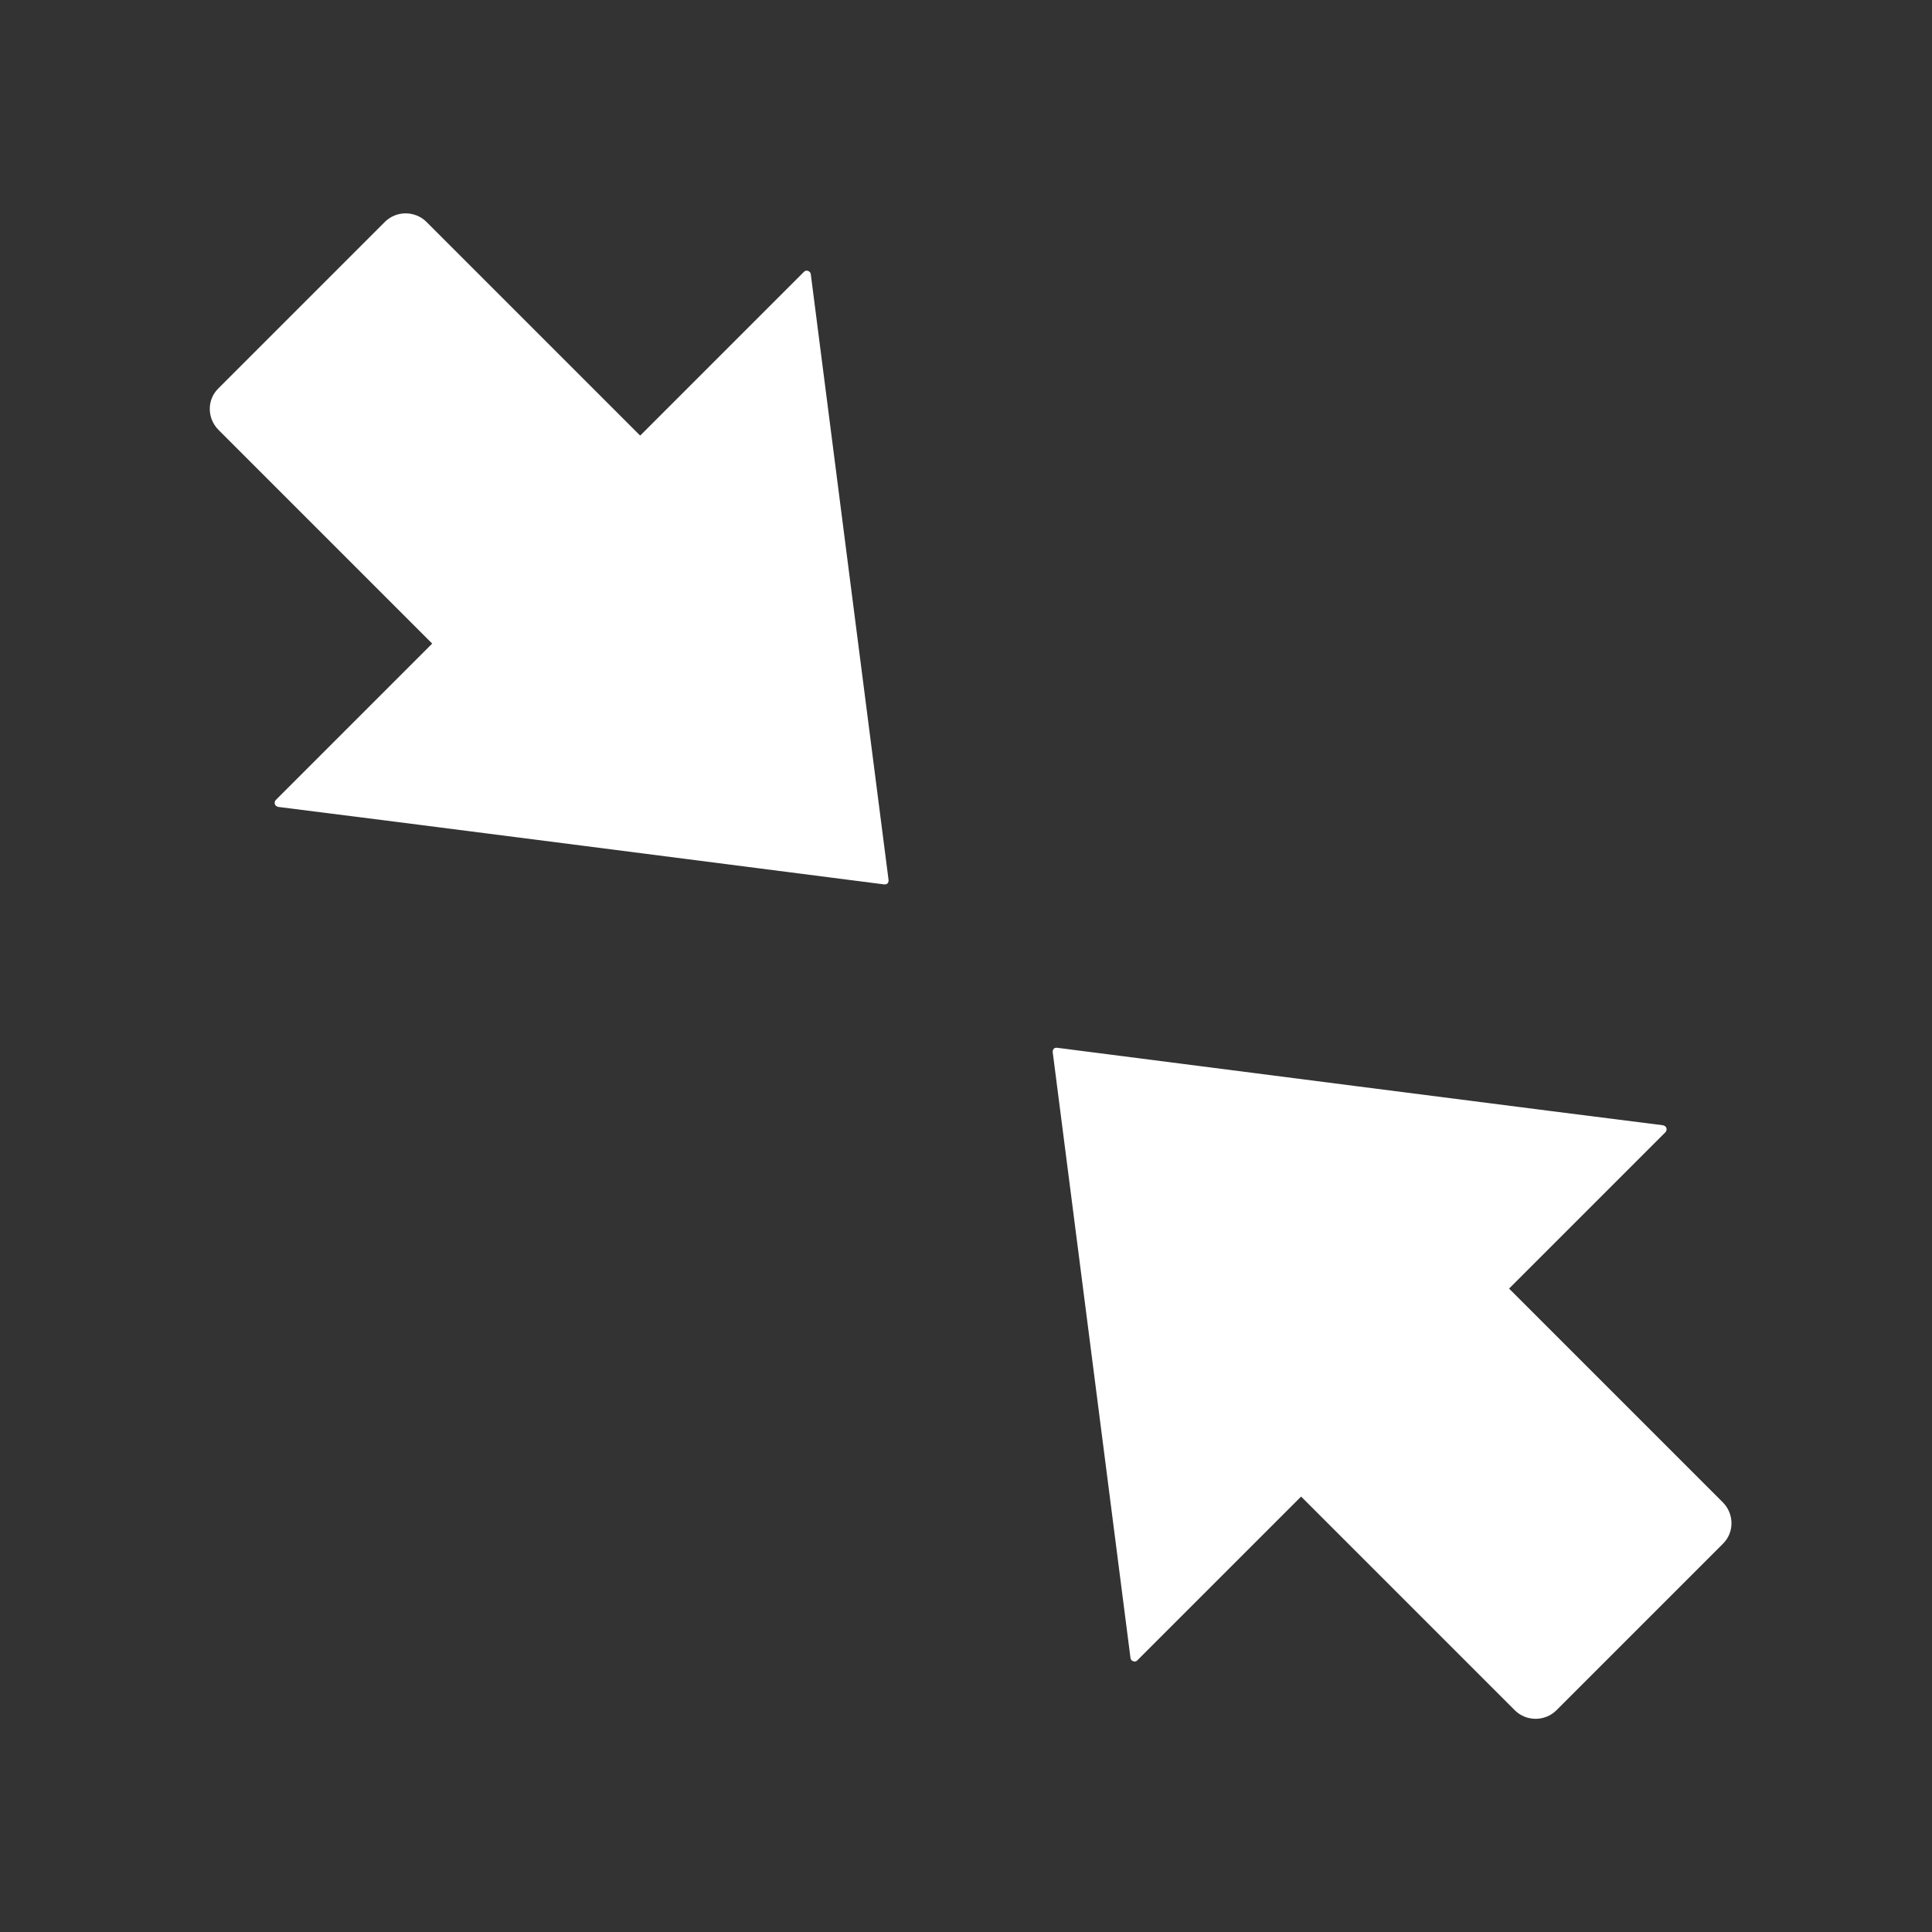
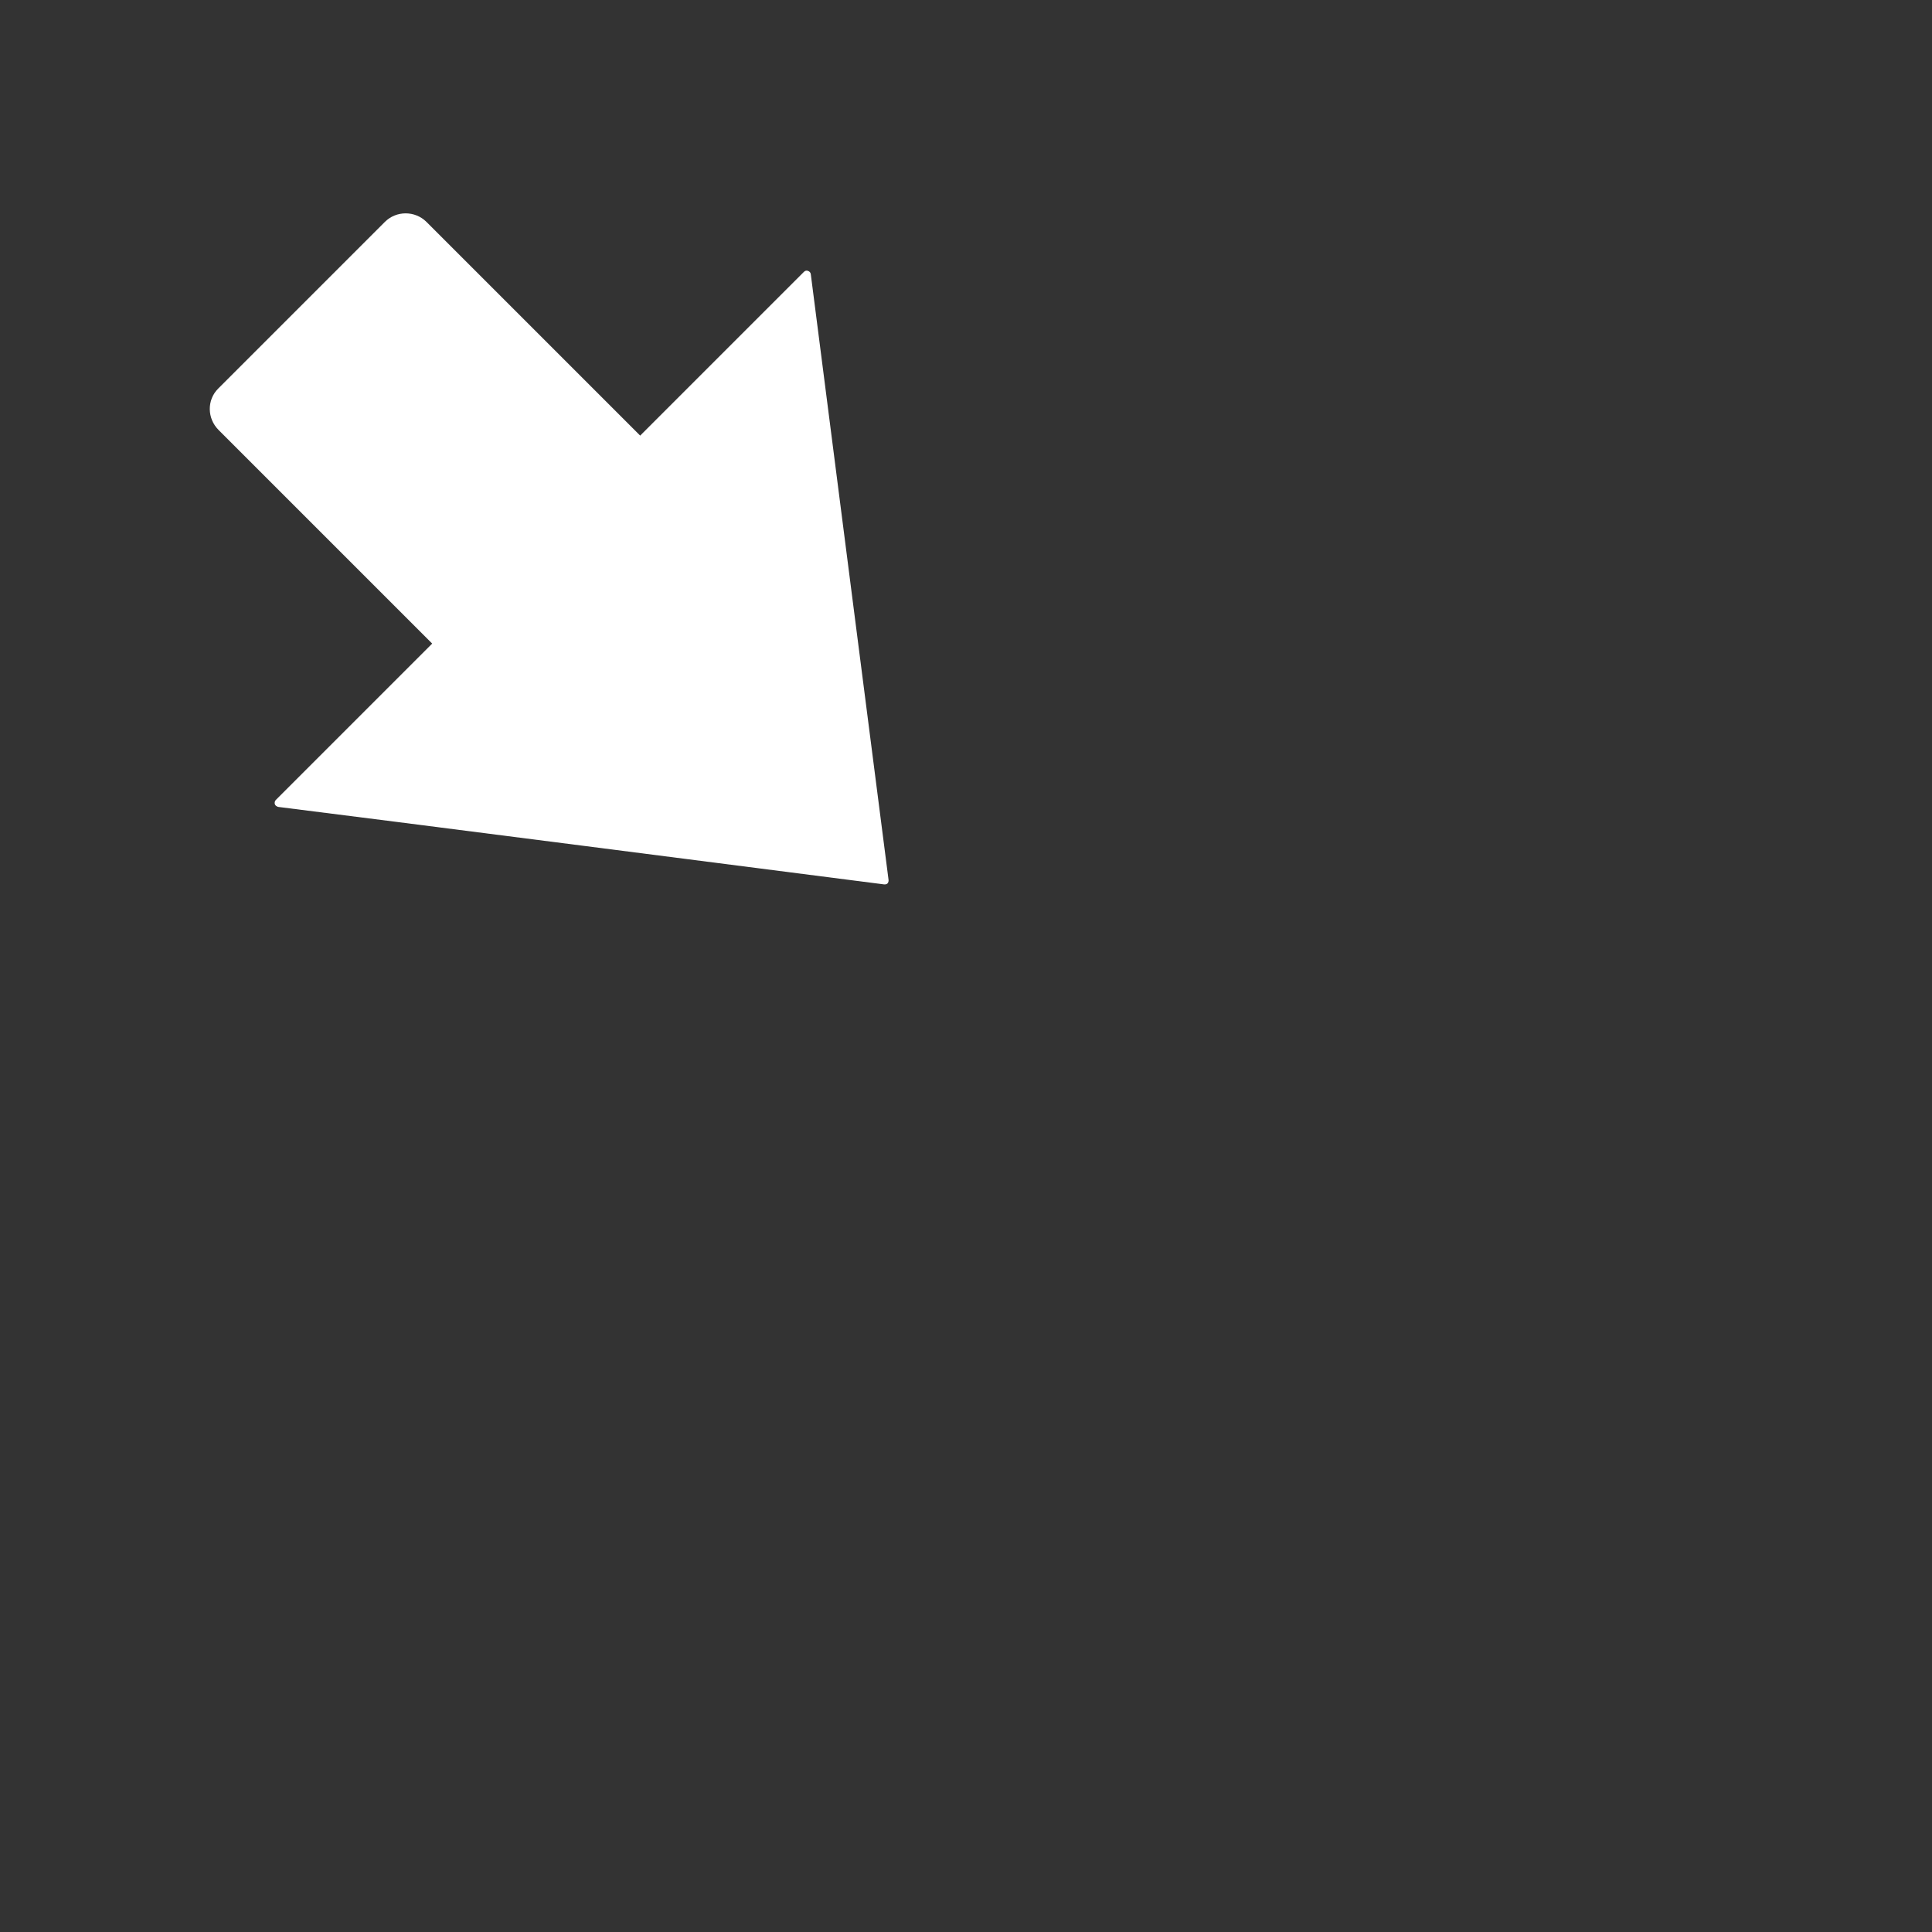
<svg xmlns="http://www.w3.org/2000/svg" width="100%" height="100%" viewBox="0 0 512 512" version="1.1" xml:space="preserve" style="fill-rule:evenodd;clip-rule:evenodd;stroke-linejoin:round;stroke-miterlimit:2;">
  <rect x="0" y="0" width="512" height="512" fill="#333333" stroke="none" />
  <g id="ExitFullscreenIcon" transform="matrix(7.763,-7.763,7.763,7.763,-23130.4,22.621)">
    <g transform="matrix(-1.147,2.38355e-16,-2.38355e-16,-1.147,3199.46,3235.71)">
      <g transform="matrix(1,7.17944e-17,3.95364e-16,0.901,-0.662,148.987)">
        <path d="M1493.1,1502.87C1493.1,1502.49 1492.83,1502.18 1492.49,1502.18L1487.53,1502.18C1487.19,1502.18 1486.91,1502.49 1486.91,1502.87L1486.91,1514.76C1486.91,1515.14 1487.19,1515.45 1487.53,1515.45L1492.49,1515.45C1492.83,1515.45 1493.1,1515.14 1493.1,1514.76L1493.1,1502.87Z" style="fill:white;" />
      </g>
      <g transform="matrix(0.784,0,0,0.922,321.772,117.854)">
        <path d="M1489.02,1495.95C1489.04,1495.93 1489.07,1495.91 1489.11,1495.91C1489.14,1495.91 1489.17,1495.93 1489.19,1495.95C1490.09,1496.94 1498.09,1505.75 1499.22,1506.98C1499.24,1507.01 1499.25,1507.05 1499.23,1507.08C1499.21,1507.11 1499.17,1507.13 1499.13,1507.13L1479.08,1507.13C1479.04,1507.13 1479,1507.11 1478.99,1507.08C1478.97,1507.05 1478.97,1507.01 1479,1506.98C1480.12,1505.75 1488.12,1496.94 1489.02,1495.95Z" style="fill:white;" />
      </g>
    </g>
    <g transform="matrix(1.147,9.62863e-17,-9.62863e-17,1.147,-216.821,-192.939)">
      <g transform="matrix(1,7.17944e-17,3.95364e-16,0.901,-0.662,148.987)">
-         <path d="M1493.1,1502.87C1493.1,1502.49 1492.83,1502.18 1492.49,1502.18L1487.53,1502.18C1487.19,1502.18 1486.91,1502.49 1486.91,1502.87L1486.91,1514.76C1486.91,1515.14 1487.19,1515.45 1487.53,1515.45L1492.49,1515.45C1492.83,1515.45 1493.1,1515.14 1493.1,1514.76L1493.1,1502.87Z" style="fill:white;" />
-       </g>
+         </g>
      <g transform="matrix(0.784,0,0,0.922,321.772,117.854)">
-         <path d="M1489.02,1495.95C1489.04,1495.93 1489.07,1495.91 1489.11,1495.91C1489.14,1495.91 1489.17,1495.93 1489.19,1495.95C1490.09,1496.94 1498.09,1505.75 1499.22,1506.98C1499.24,1507.01 1499.25,1507.05 1499.23,1507.08C1499.21,1507.11 1499.17,1507.13 1499.13,1507.13L1479.08,1507.13C1479.04,1507.13 1479,1507.11 1478.99,1507.08C1478.97,1507.05 1478.97,1507.01 1479,1506.98C1480.12,1505.75 1488.12,1496.94 1489.02,1495.95Z" style="fill:white;" />
-       </g>
+         </g>
    </g>
  </g>
</svg>